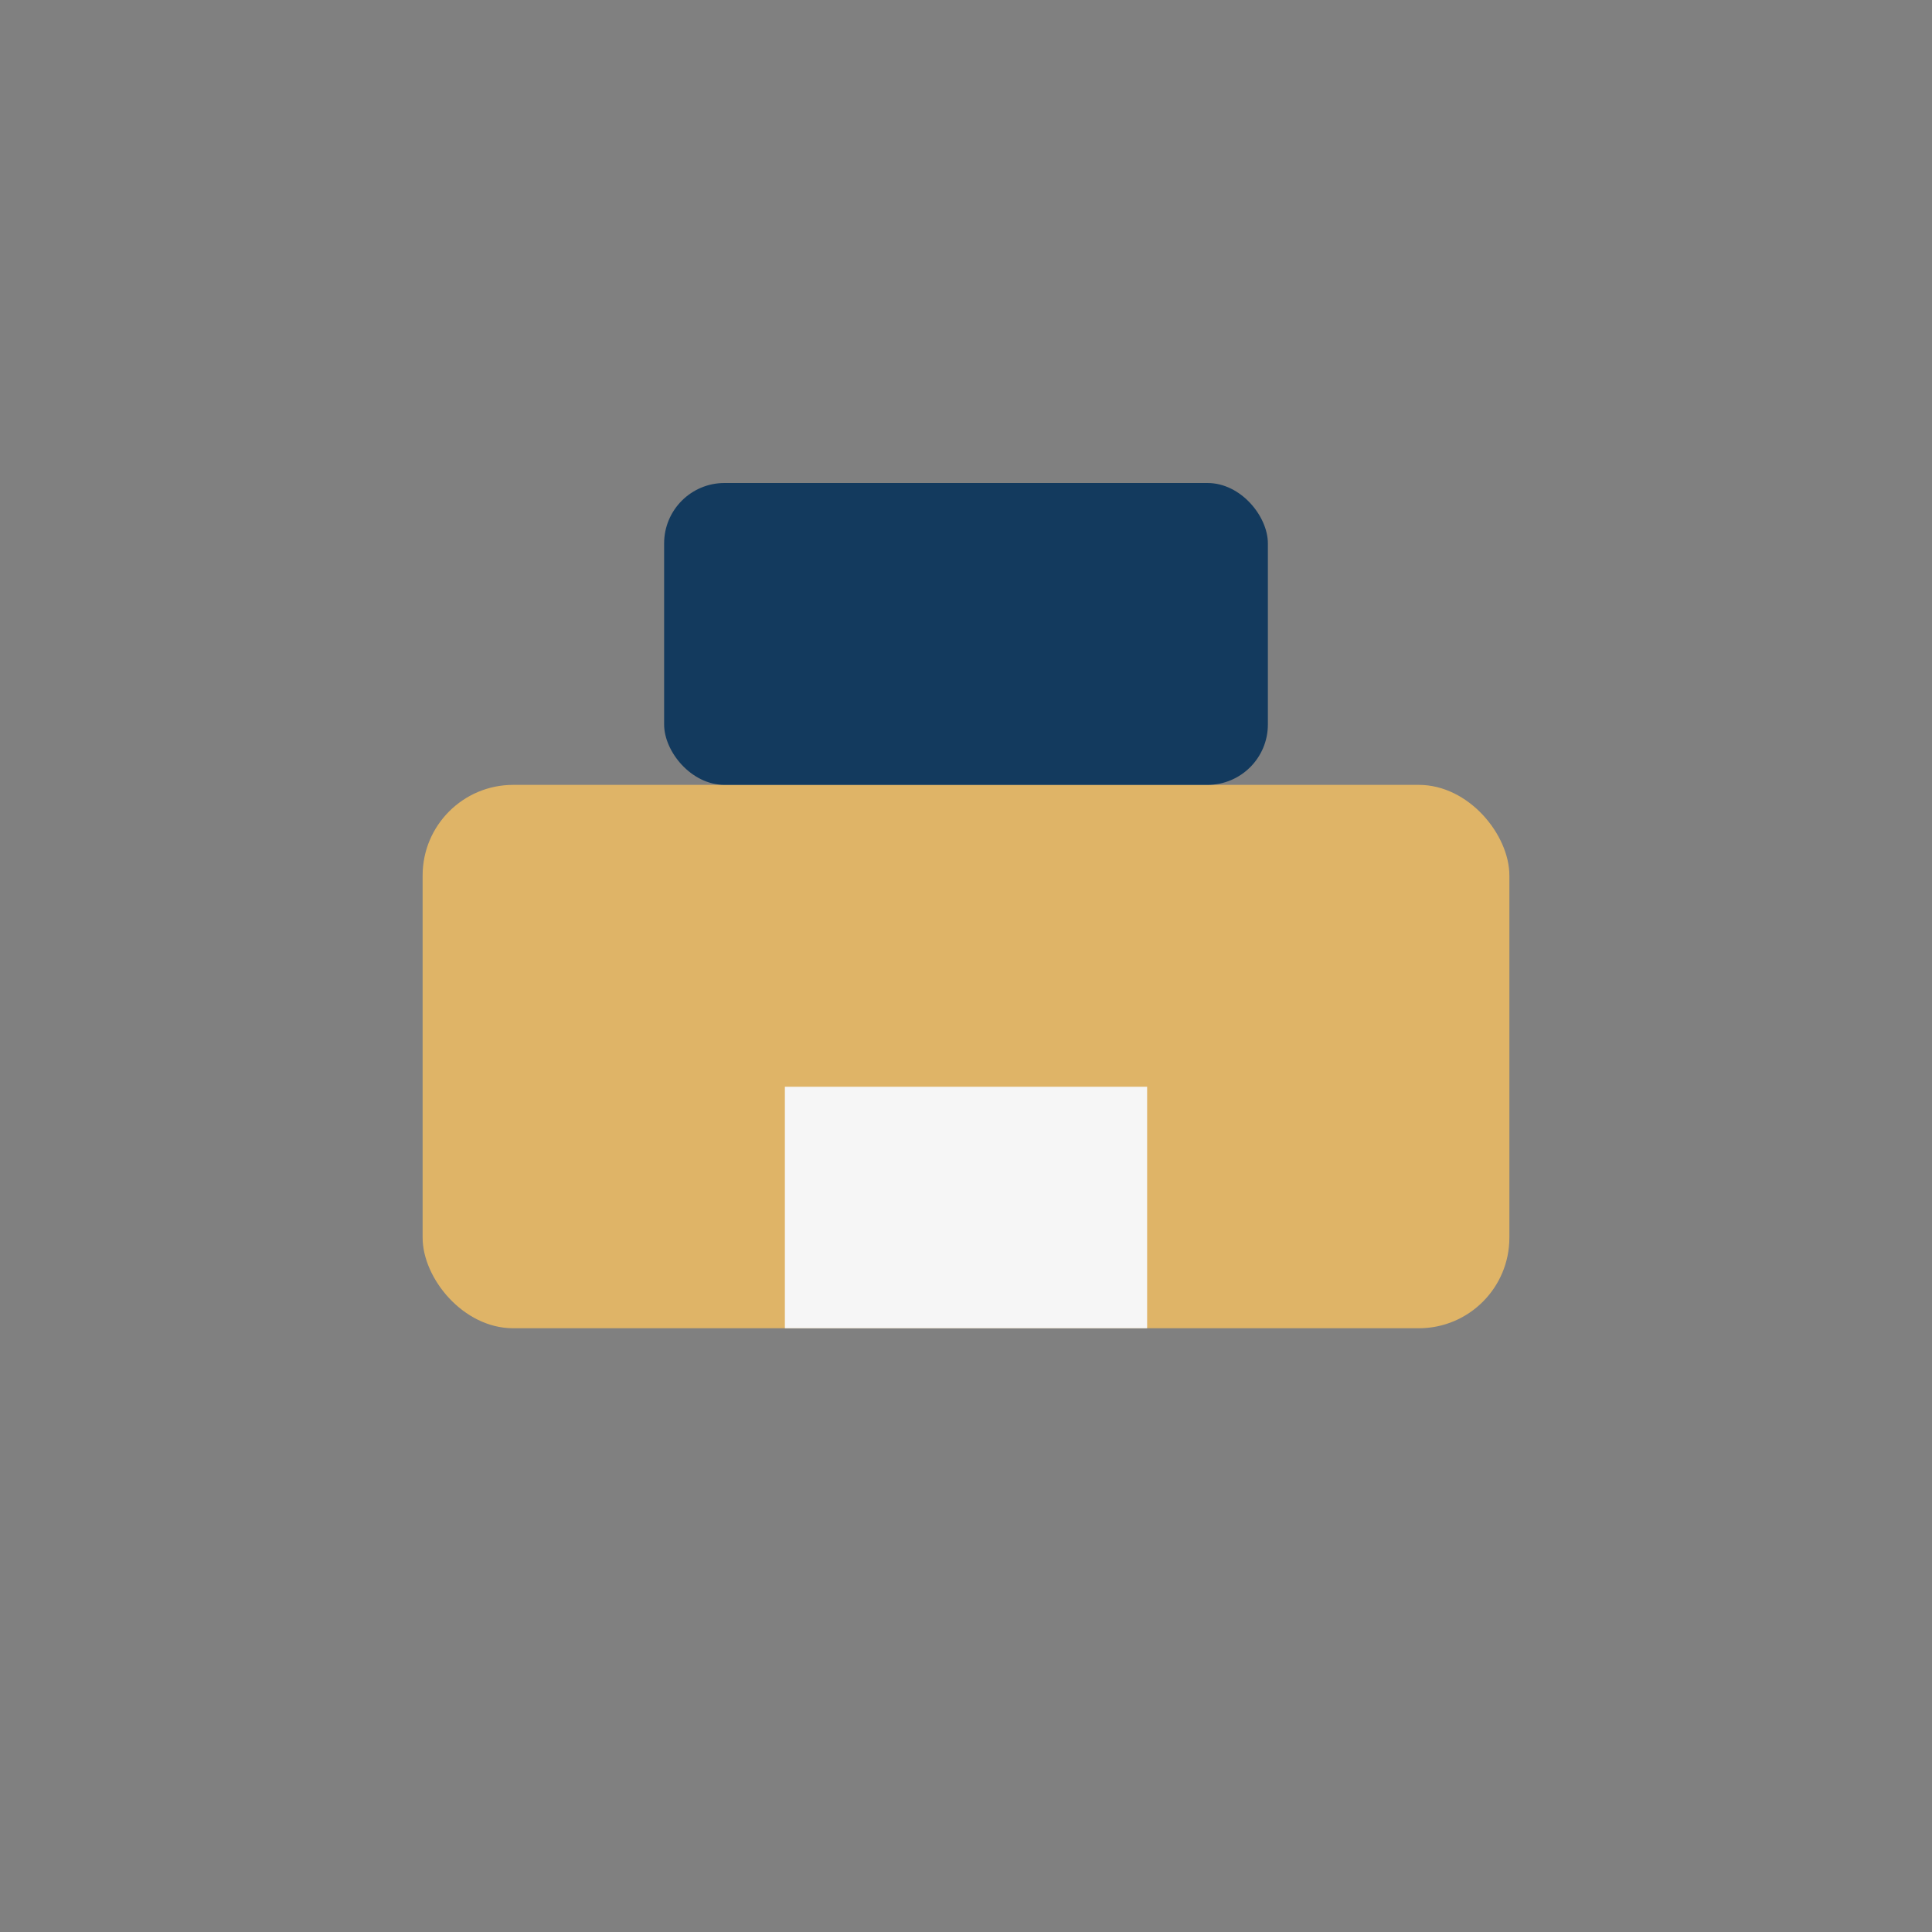
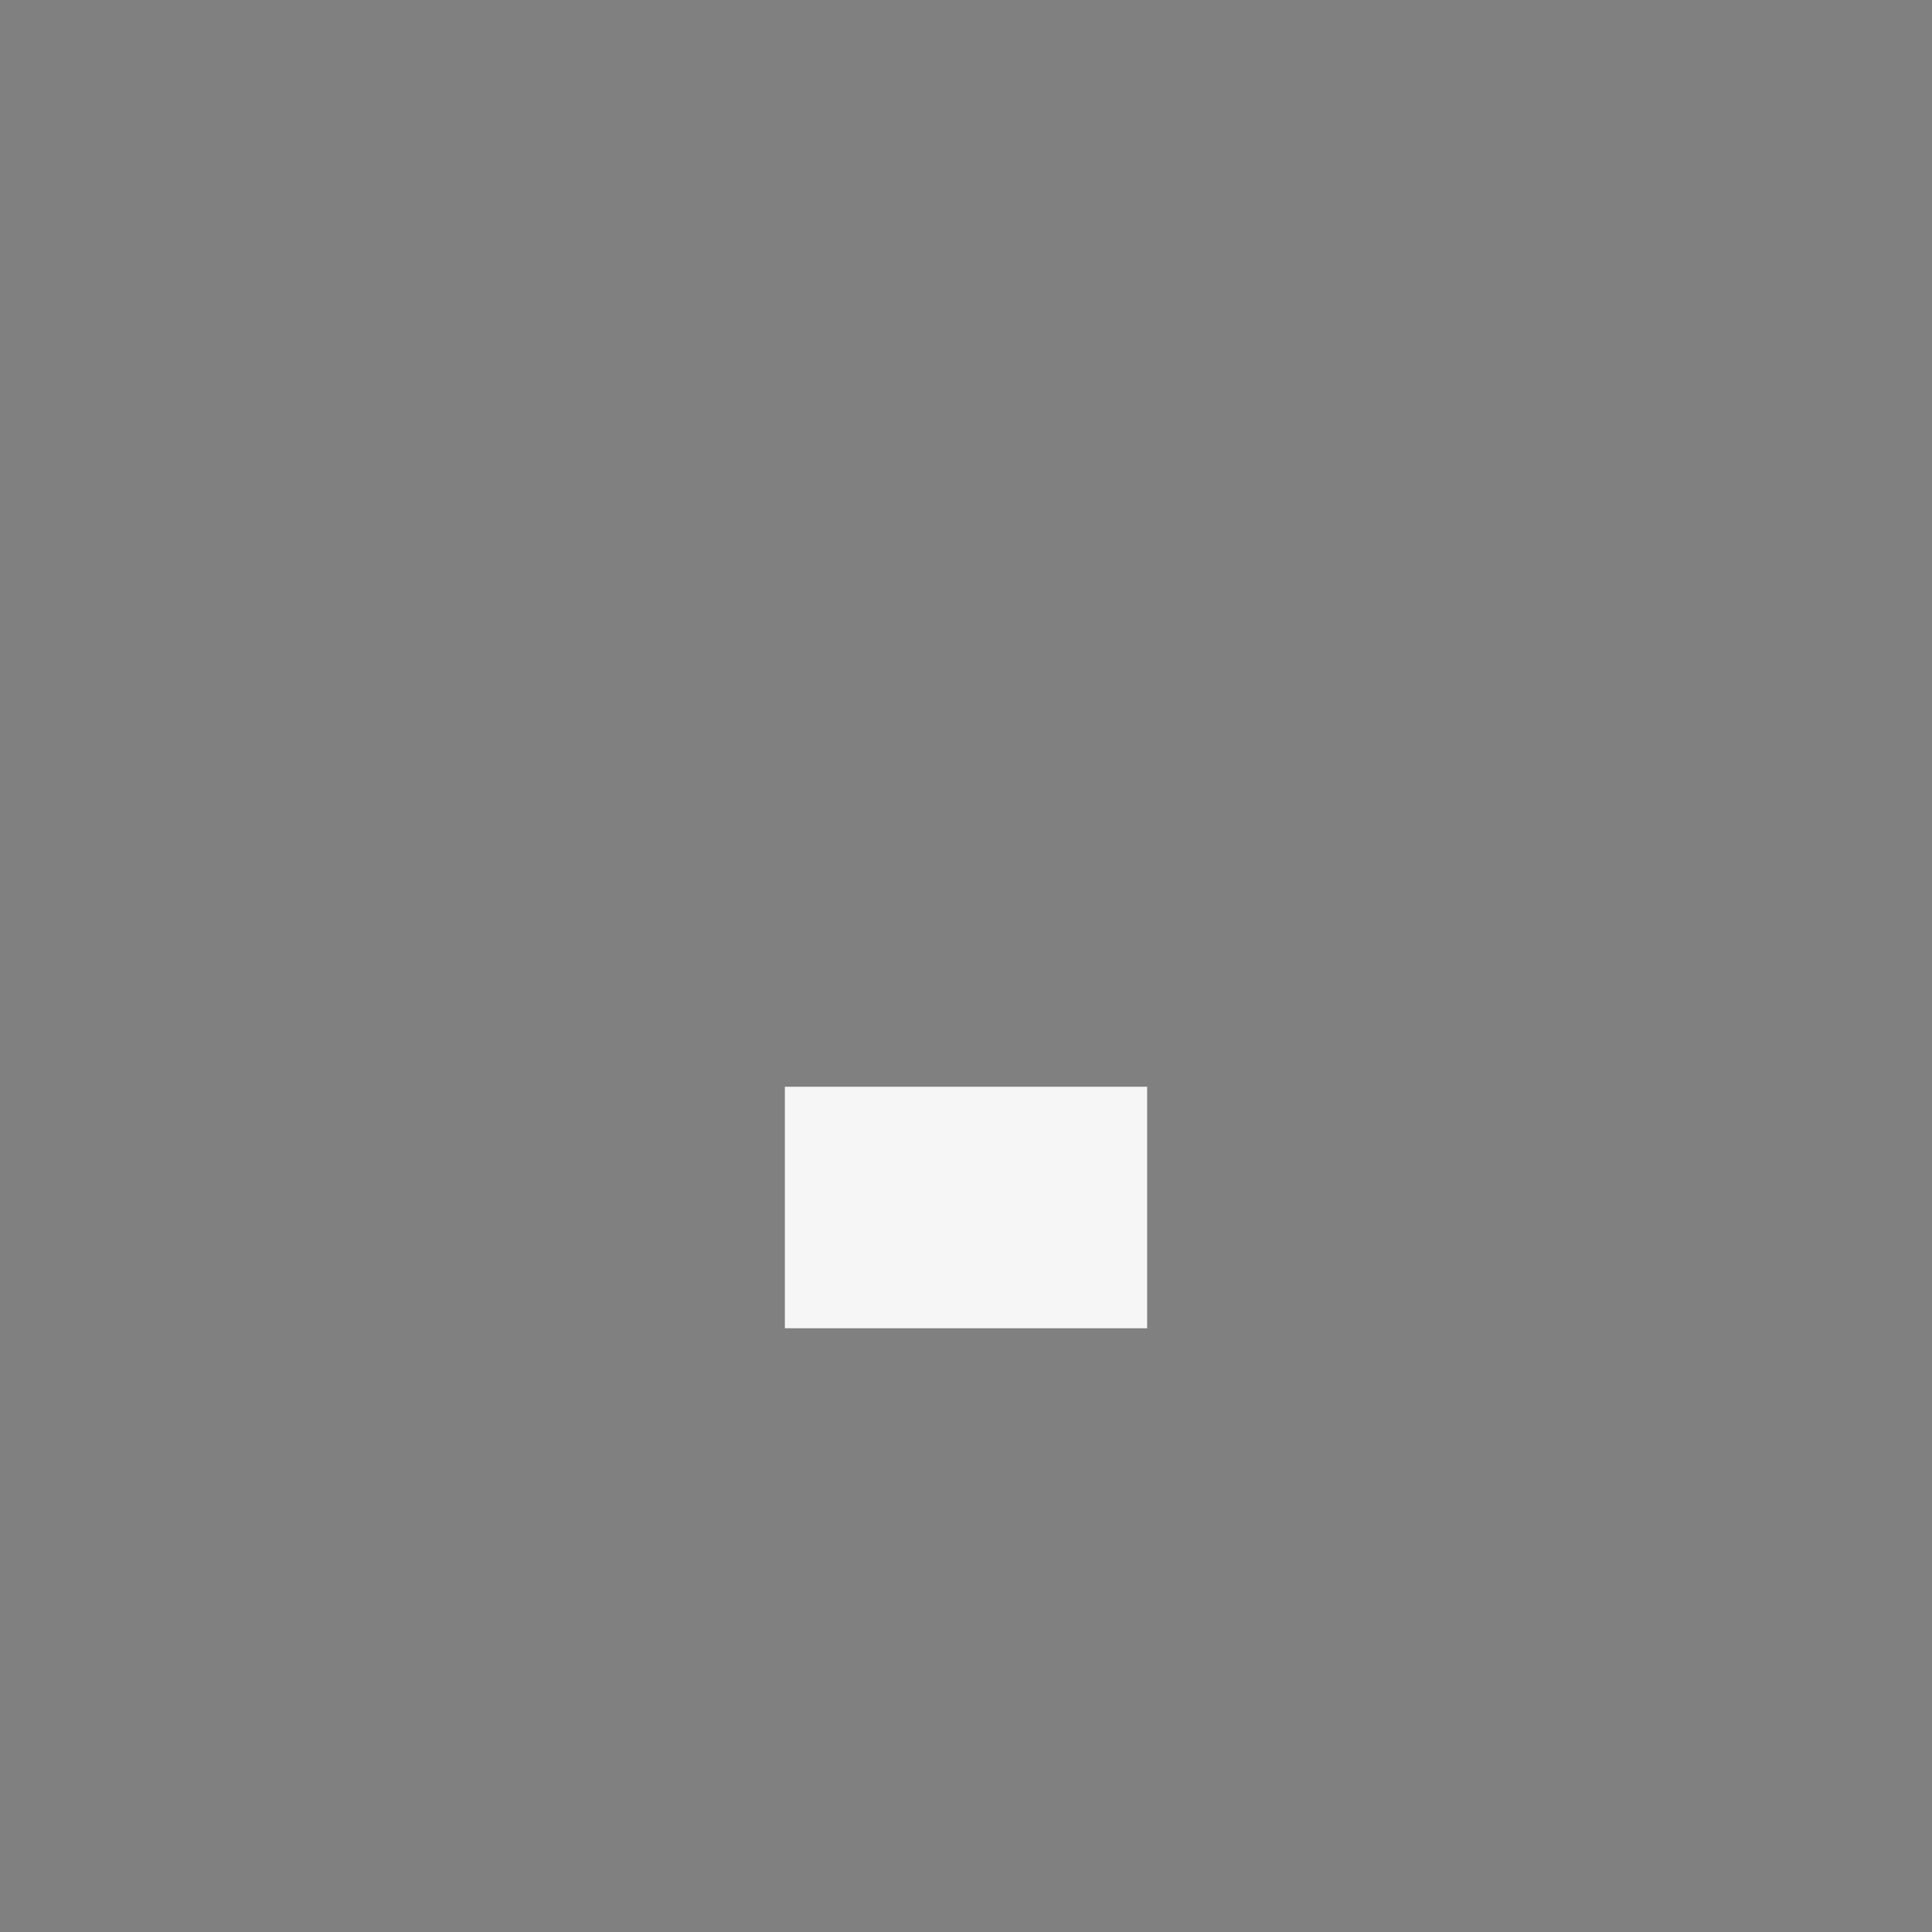
<svg xmlns="http://www.w3.org/2000/svg" width="32" height="32" viewBox="0 0 32 32">
  <rect x="0" y="0" width="32" height="32" fill="#808080" stroke="none" />
-   <rect x="7" y="13" width="18" height="9" rx="1.5" fill="#DFB467" />
-   <rect x="11" y="8" width="10" height="5" rx="1" fill="#133A5E" />
  <rect x="13" y="18" width="6" height="4" fill="#F6F6F6" />
</svg>